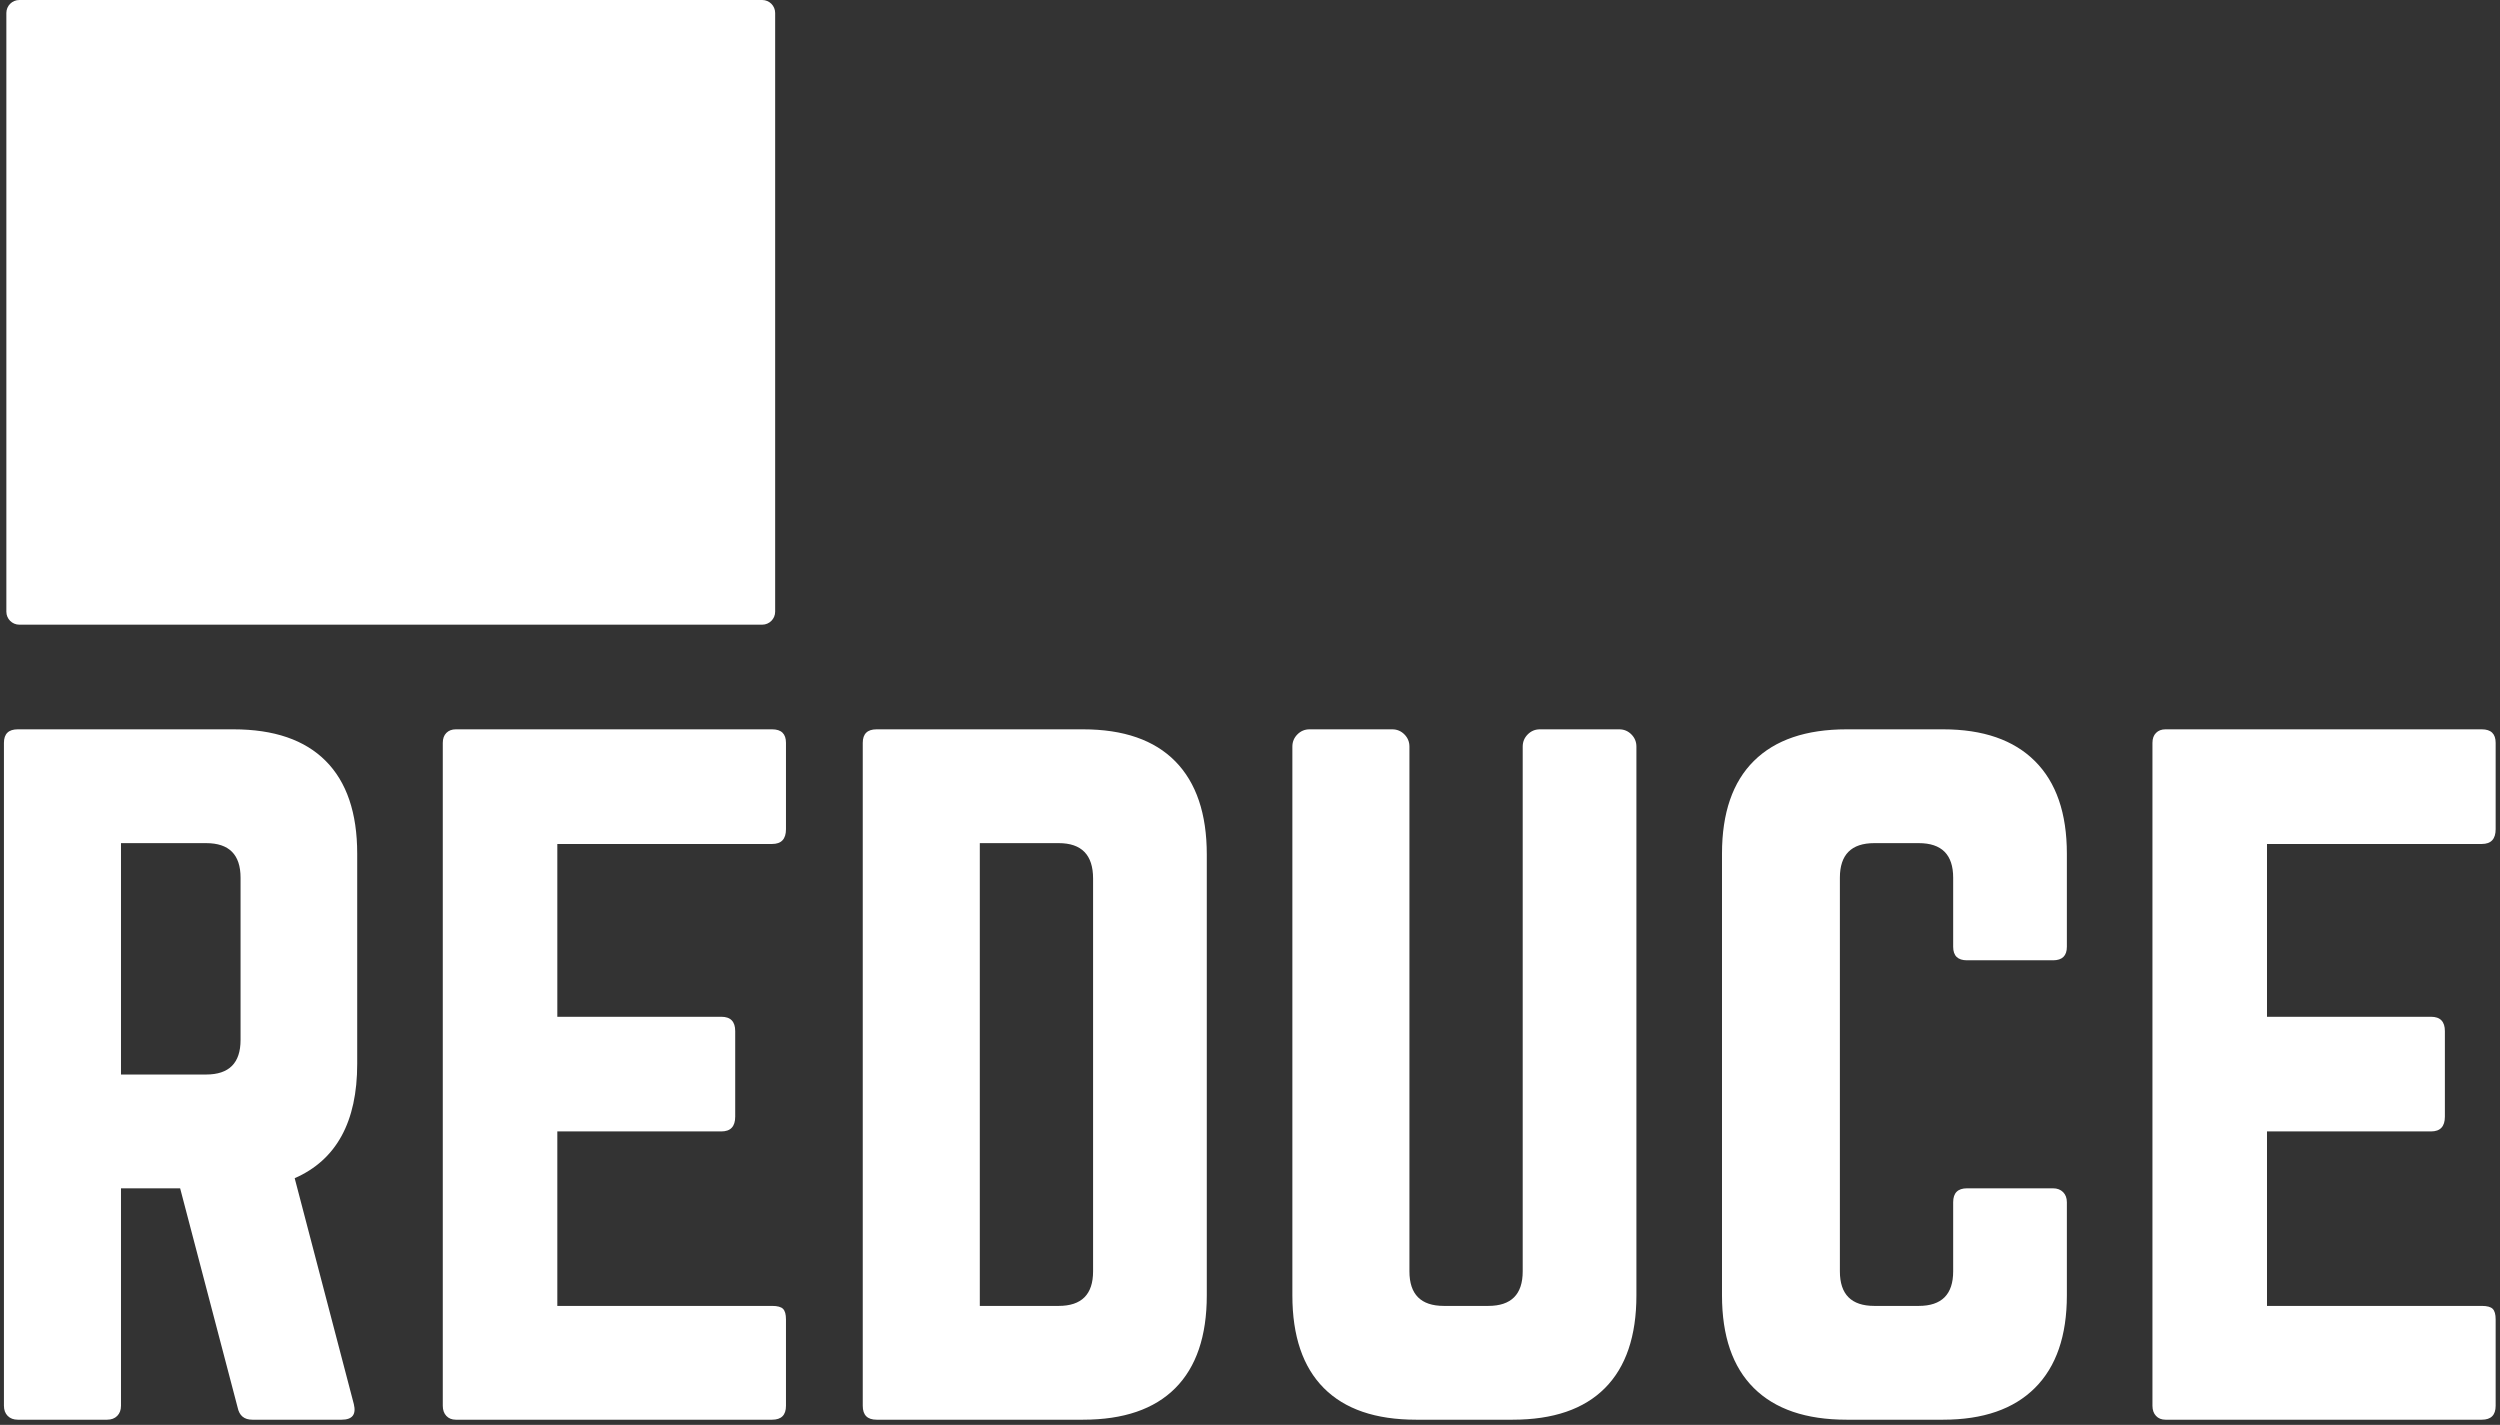
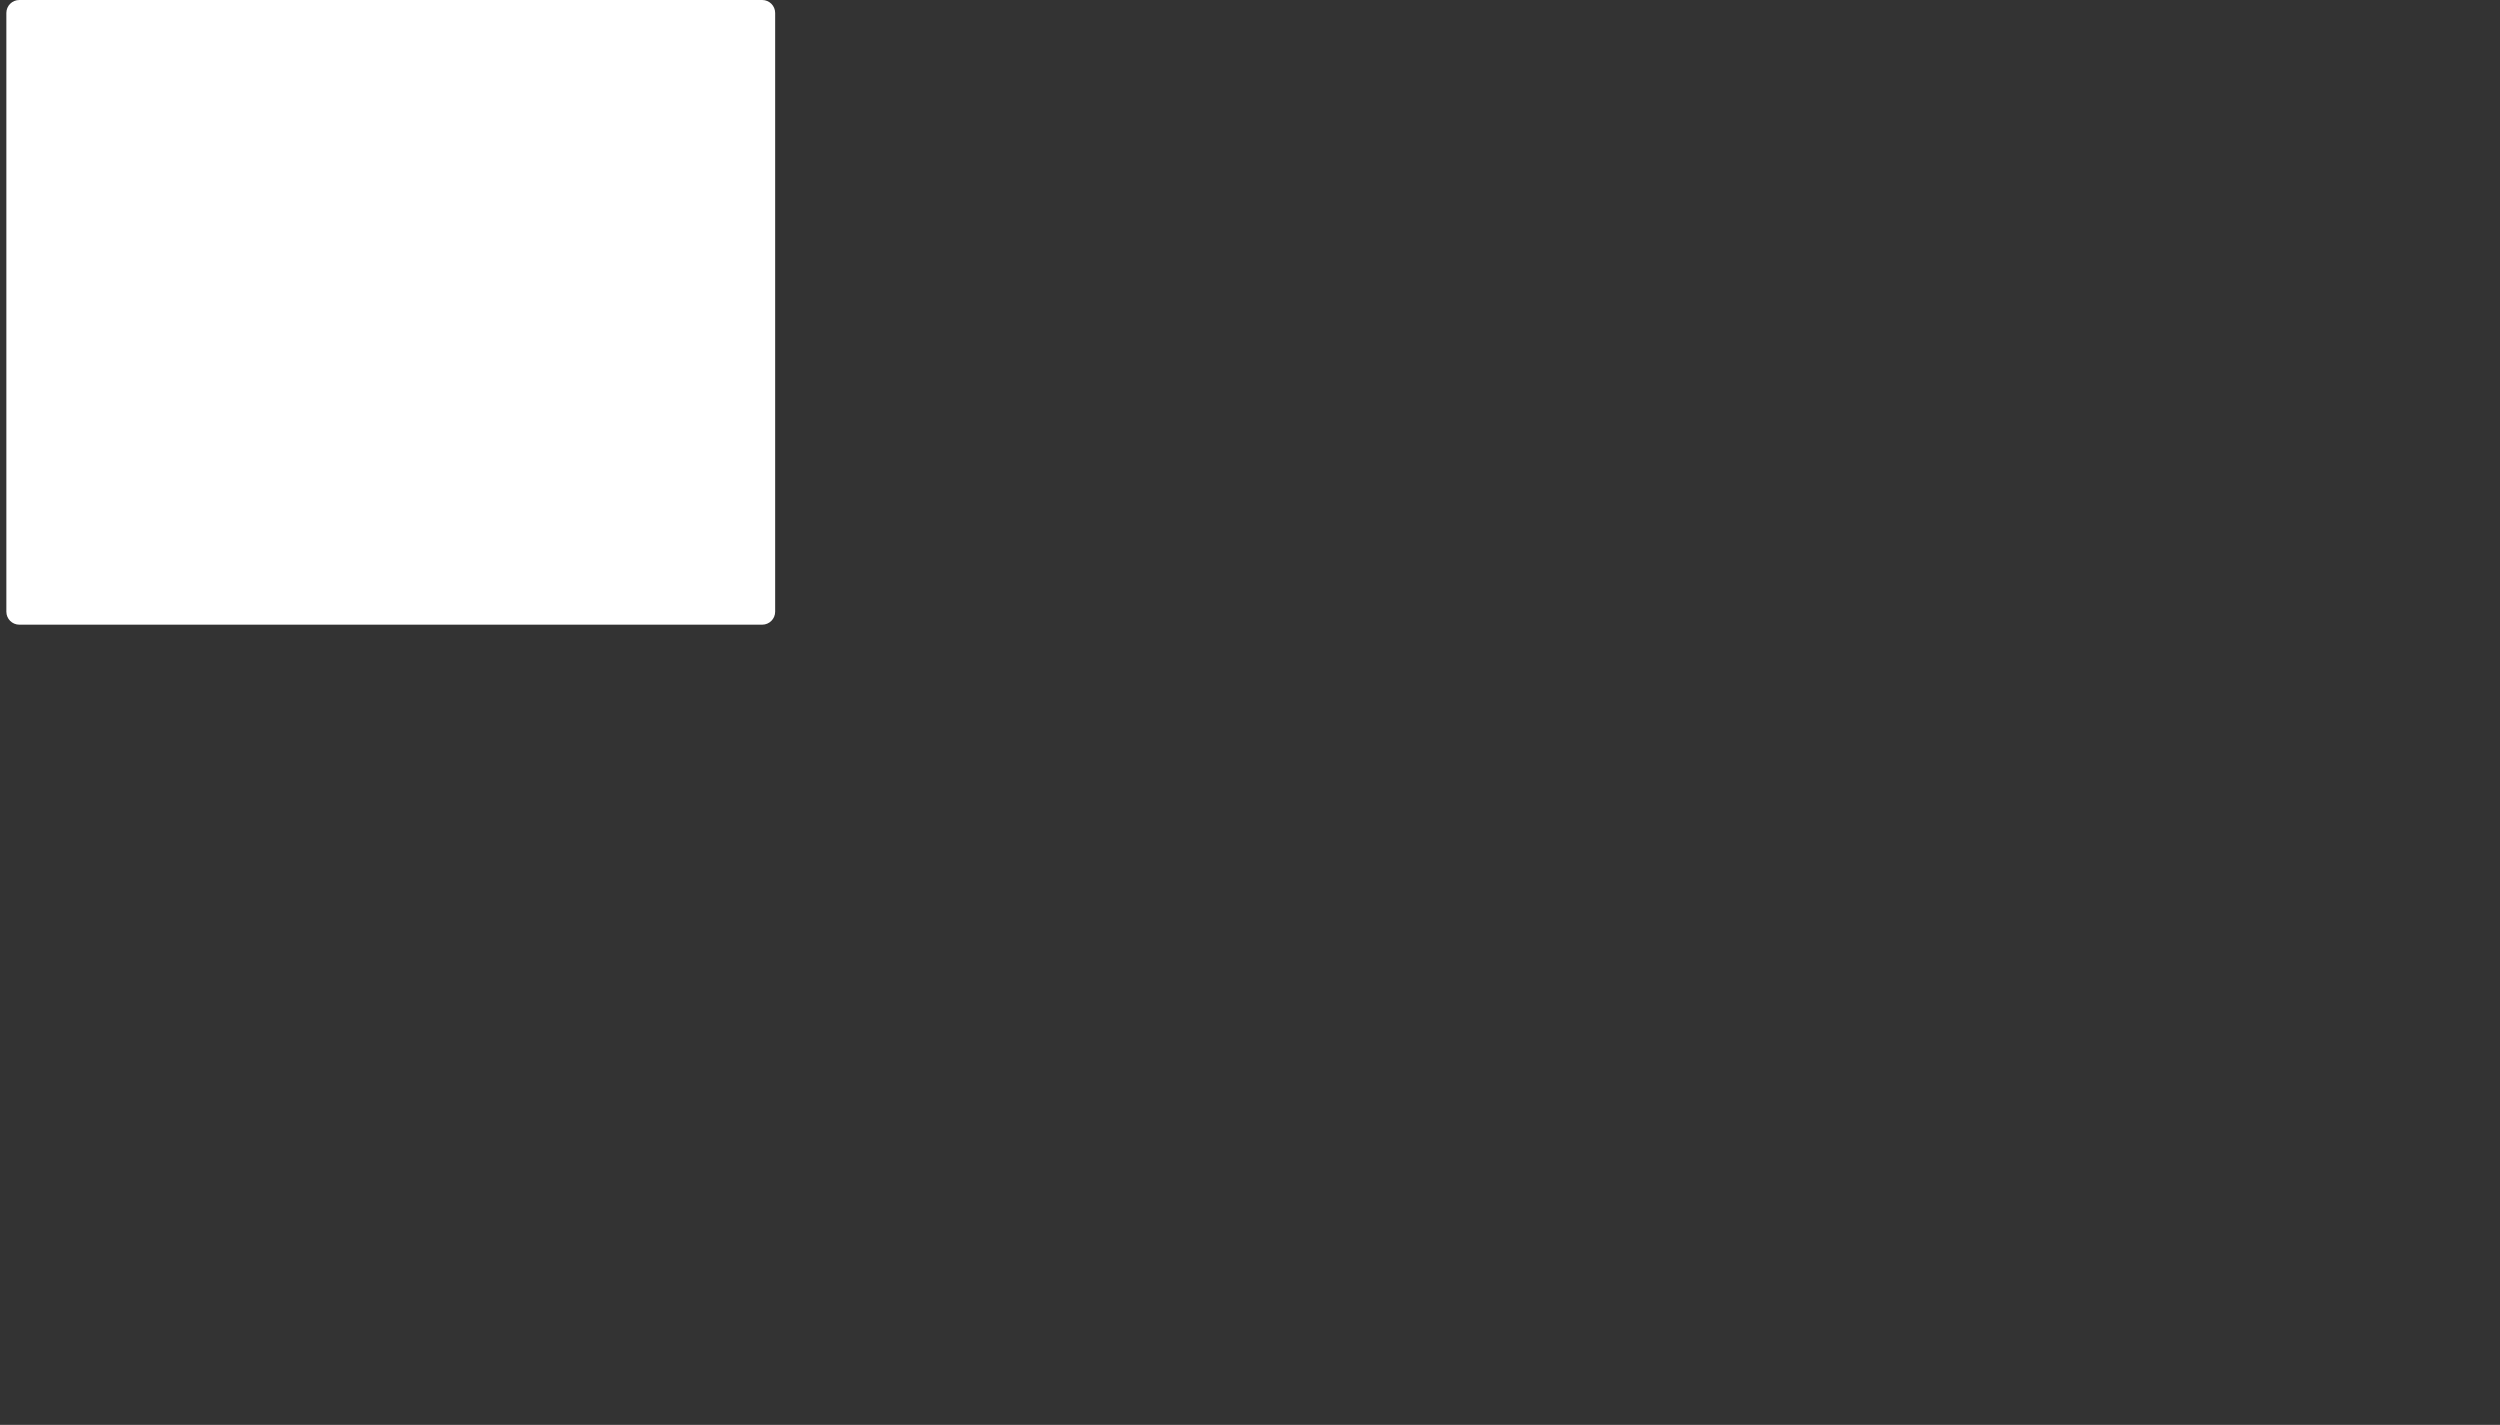
<svg xmlns="http://www.w3.org/2000/svg" width="193px" height="110px" viewBox="0 0 193 110" version="1.1">
  <rect x="0" y="0" width="193" height="110" fill="#333333" stroke="none" />
  <desc>Created with Sketch.</desc>
  <defs />
  <g id="Page-1" stroke="none" stroke-width="1" fill="none" fill-rule="evenodd">
    <g id="Desktop-HD" transform="translate(-338, -261)" fill="#FFFFFF">
      <g id="REDUCE" transform="translate(335, 261)">
-         <path d="M3.304,108.528 L3.304,57.346 C3.304,56.651 3.66,56.304 4.373,56.304 L21.021,56.304 C24.152,56.304 26.527,57.118 28.146,58.745 C29.766,60.372 30.576,62.758 30.576,65.903 L30.576,82.139 C30.576,86.608 28.967,89.547 25.75,90.957 L30.316,108.398 C30.511,109.2 30.198,109.601 29.377,109.601 L22.478,109.601 C21.852,109.601 21.474,109.287 21.345,108.658 L16.907,91.738 L12.34,91.738 L12.34,108.528 C12.34,108.853 12.243,109.113 12.049,109.309 C11.854,109.504 11.595,109.601 11.271,109.601 L4.373,109.601 C4.049,109.601 3.79,109.504 3.595,109.309 C3.401,109.113 3.304,108.853 3.304,108.528 Z M12.34,82.953 L18.915,82.953 C20.686,82.953 21.571,82.064 21.571,80.285 L21.571,67.758 C21.571,65.979 20.686,65.09 18.915,65.09 L12.34,65.09 L12.34,82.953 Z M37.183,108.528 L37.183,57.346 C37.183,57.02 37.275,56.765 37.458,56.581 C37.642,56.397 37.885,56.304 38.187,56.304 L62.609,56.304 C63.321,56.304 63.677,56.651 63.677,57.346 L63.677,64.016 C63.677,64.775 63.321,65.155 62.609,65.155 L46.025,65.155 L46.025,78.495 L58.689,78.495 C59.402,78.495 59.758,78.864 59.758,79.601 L59.758,86.207 C59.758,86.966 59.402,87.346 58.689,87.346 L46.025,87.346 L46.025,100.816 L62.609,100.816 C63.019,100.816 63.3,100.892 63.451,101.044 C63.602,101.196 63.677,101.467 63.677,101.857 L63.677,108.528 C63.677,109.244 63.321,109.601 62.609,109.601 L38.187,109.601 C37.885,109.601 37.642,109.504 37.458,109.309 C37.275,109.113 37.183,108.853 37.183,108.528 Z M69.605,108.528 L69.605,57.346 C69.605,56.651 69.961,56.304 70.674,56.304 L86.609,56.304 C89.74,56.304 92.115,57.129 93.735,58.777 C95.354,60.426 96.164,62.823 96.164,65.968 L96.164,100.003 C96.164,103.148 95.354,105.534 93.735,107.161 C92.115,108.788 89.74,109.601 86.609,109.601 L70.674,109.601 C69.961,109.601 69.605,109.244 69.605,108.528 Z M78.641,100.816 L84.73,100.816 C86.501,100.816 87.386,99.927 87.386,98.148 L87.386,67.823 C87.386,66.001 86.501,65.09 84.73,65.09 L78.641,65.09 L78.641,100.816 Z M102.771,100.003 L102.771,57.638 C102.771,57.27 102.901,56.955 103.16,56.695 C103.419,56.434 103.732,56.304 104.099,56.304 L110.48,56.304 C110.847,56.304 111.16,56.434 111.419,56.695 C111.678,56.955 111.808,57.27 111.808,57.638 L111.808,98.148 C111.808,99.927 112.693,100.816 114.464,100.816 L117.897,100.816 C119.668,100.816 120.553,99.927 120.553,98.148 L120.553,57.638 C120.553,57.27 120.683,56.955 120.942,56.695 C121.201,56.434 121.514,56.304 121.881,56.304 L128.003,56.304 C128.37,56.304 128.683,56.434 128.942,56.695 C129.201,56.955 129.331,57.27 129.331,57.638 L129.331,100.003 C129.331,103.148 128.521,105.534 126.901,107.161 C125.282,108.788 122.907,109.601 119.776,109.601 L112.326,109.601 C109.195,109.601 106.82,108.788 105.201,107.161 C103.581,105.534 102.771,103.148 102.771,100.003 Z M135.938,100.003 L135.938,65.903 C135.938,62.758 136.759,60.372 138.4,58.745 C140.041,57.118 142.427,56.304 145.558,56.304 L153.007,56.304 C156.095,56.304 158.459,57.123 160.1,58.761 C161.741,60.399 162.562,62.779 162.562,65.903 L162.562,73.094 C162.562,73.788 162.206,74.135 161.493,74.135 L154.853,74.135 C154.141,74.135 153.785,73.788 153.785,73.094 L153.785,67.758 C153.785,65.979 152.899,65.09 151.129,65.09 L147.695,65.09 C145.925,65.09 145.039,65.979 145.039,67.758 L145.039,98.148 C145.039,99.927 145.925,100.816 147.695,100.816 L151.129,100.816 C152.899,100.816 153.785,99.927 153.785,98.148 L153.785,92.812 C153.785,92.096 154.141,91.738 154.853,91.738 L161.493,91.738 C161.817,91.738 162.076,91.836 162.271,92.031 C162.465,92.226 162.562,92.486 162.562,92.812 L162.562,100.003 C162.562,103.126 161.741,105.507 160.1,107.145 C158.459,108.783 156.095,109.601 153.007,109.601 L145.558,109.601 C142.427,109.601 140.041,108.788 138.4,107.161 C136.759,105.534 135.938,103.148 135.938,100.003 Z M169.169,108.528 L169.169,57.346 C169.169,57.02 169.261,56.765 169.445,56.581 C169.628,56.397 169.871,56.304 170.174,56.304 L194.595,56.304 C195.308,56.304 195.664,56.651 195.664,57.346 L195.664,64.016 C195.664,64.775 195.308,65.155 194.595,65.155 L178.012,65.155 L178.012,78.495 L190.676,78.495 C191.389,78.495 191.745,78.864 191.745,79.601 L191.745,86.207 C191.745,86.966 191.389,87.346 190.676,87.346 L178.012,87.346 L178.012,100.816 L194.595,100.816 C195.005,100.816 195.286,100.892 195.437,101.044 C195.588,101.196 195.664,101.467 195.664,101.857 L195.664,108.528 C195.664,109.244 195.308,109.601 194.595,109.601 L170.174,109.601 C169.871,109.601 169.628,109.504 169.445,109.309 C169.261,109.113 169.169,108.853 169.169,108.528 Z" />
        <path d="M4.491,0 L61.842,0 C62.394,-4.02567223e-15 62.842,0.448 62.842,1 L62.842,47.225 C62.842,47.777 62.394,48.225 61.842,48.225 L4.491,48.225 C3.939,48.225 3.491,47.777 3.491,47.225 L3.491,1 C3.491,0.448 3.939,1.01453063e-16 4.491,0 Z" id="Rectangle" />
      </g>
    </g>
  </g>
</svg>